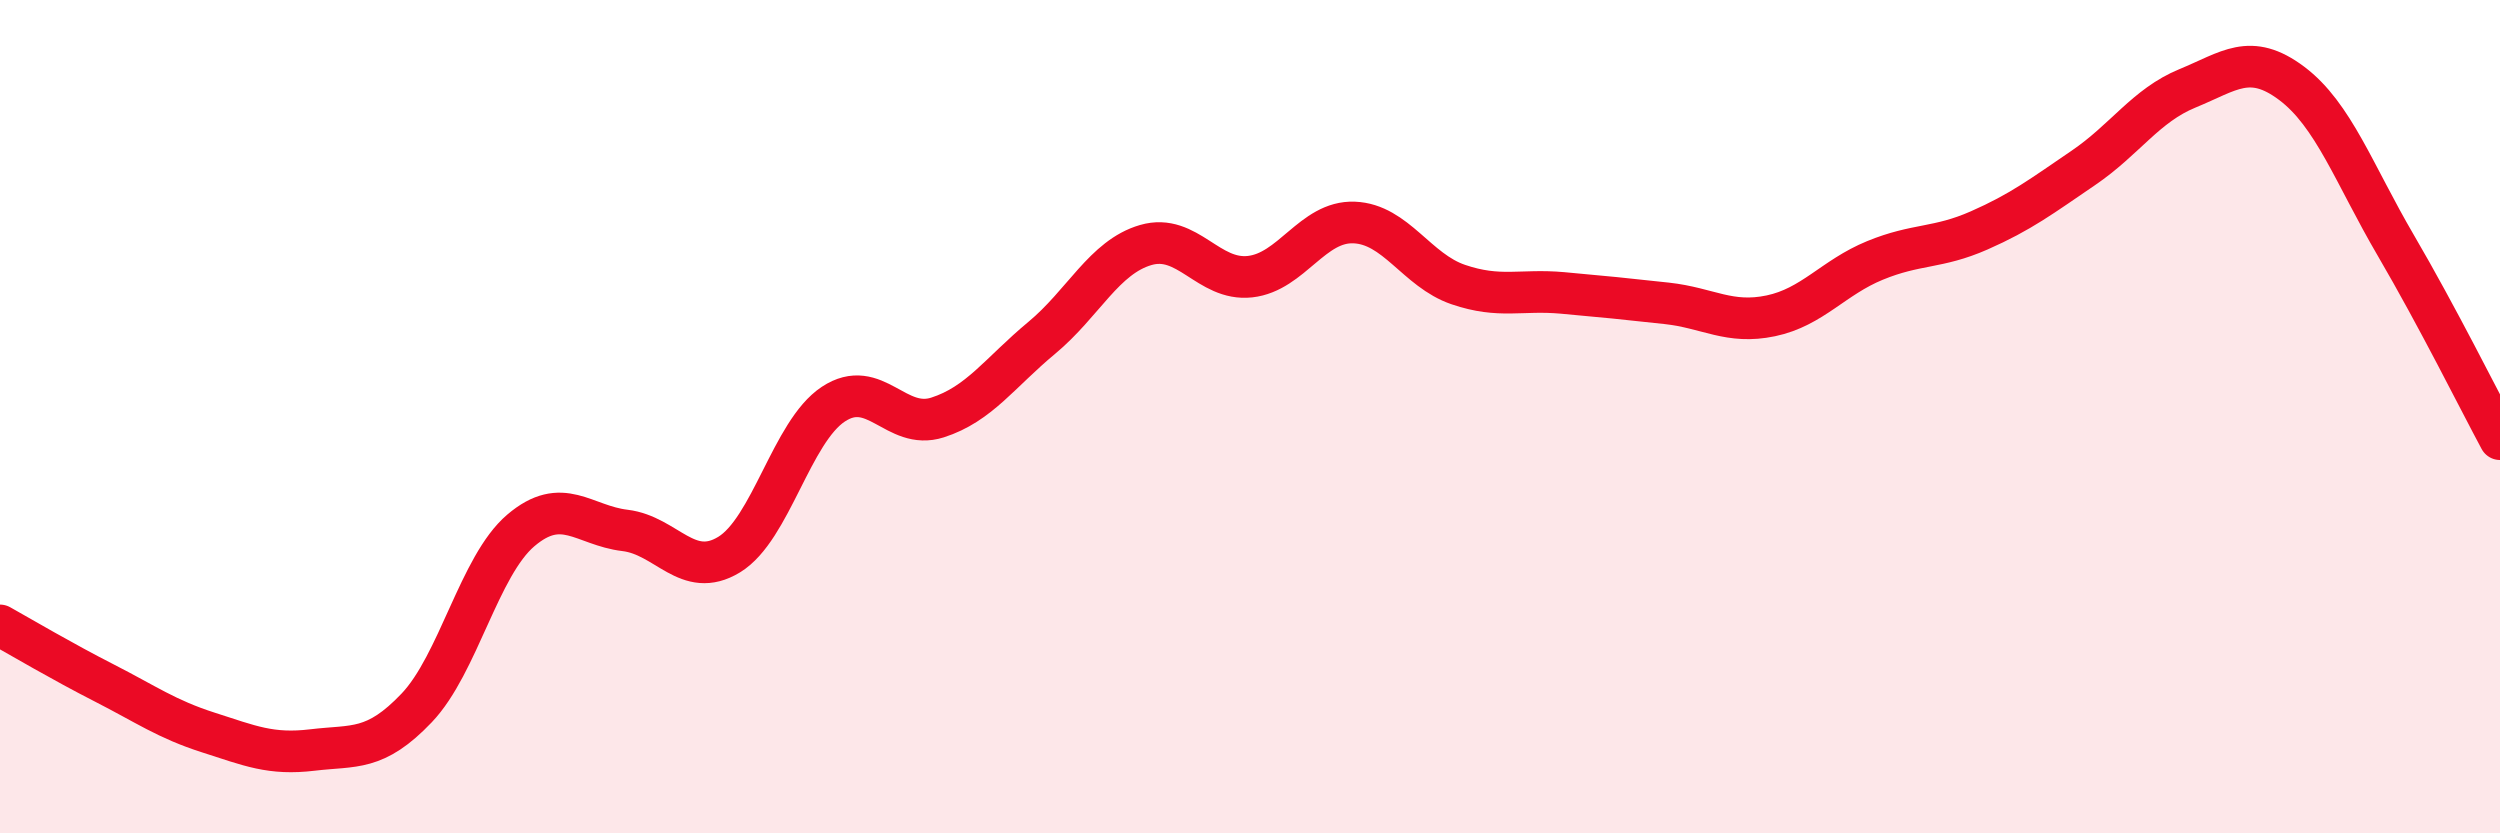
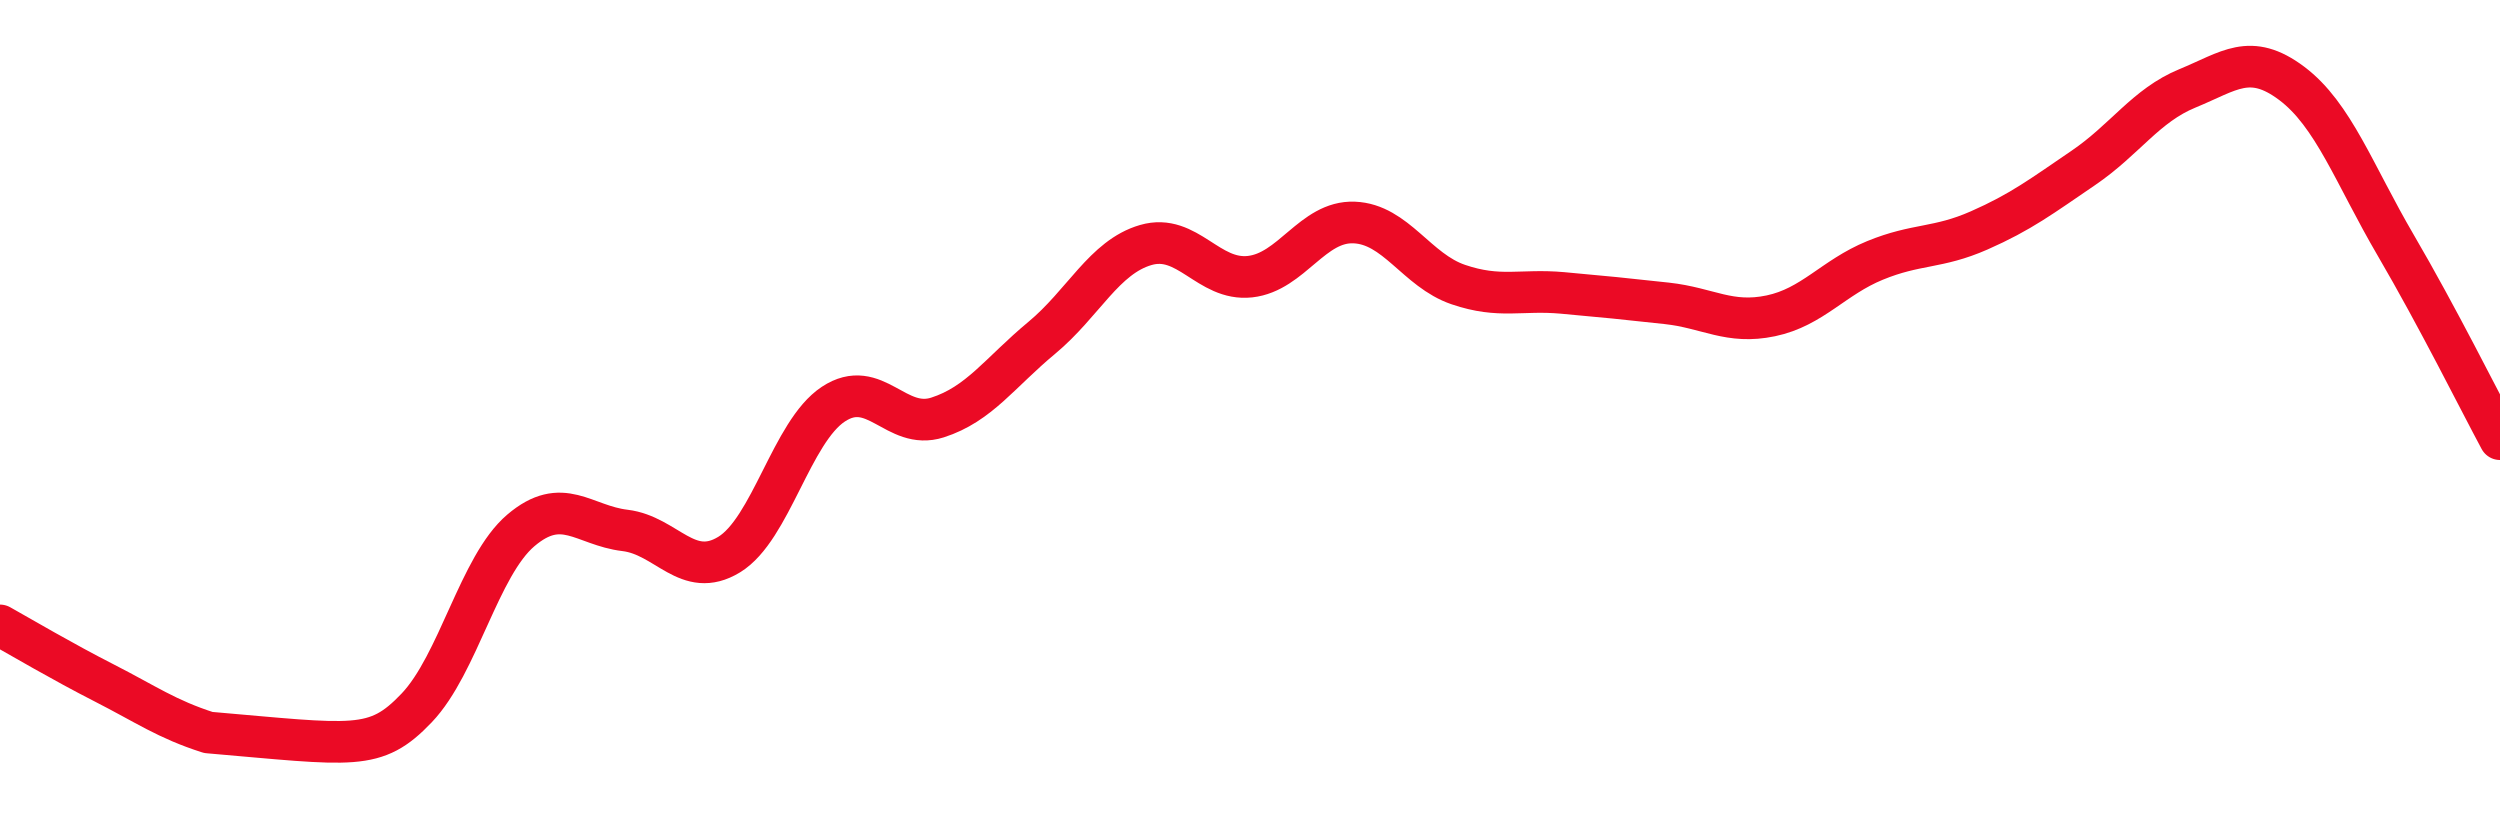
<svg xmlns="http://www.w3.org/2000/svg" width="60" height="20" viewBox="0 0 60 20">
-   <path d="M 0,15.01 C 0.5,15.29 1.5,15.88 2.5,16.39 C 3.5,16.9 4,17.26 5,17.58 C 6,17.9 6.5,18.12 7.5,18 C 8.5,17.88 9,18.04 10,16.99 C 11,15.94 11.5,13.58 12.5,12.73 C 13.5,11.88 14,12.61 15,12.73 C 16,12.85 16.5,13.92 17.5,13.31 C 18.5,12.7 19,10.36 20,9.7 C 21,9.04 21.5,10.34 22.5,10.02 C 23.5,9.7 24,8.94 25,8.11 C 26,7.28 26.5,6.17 27.5,5.88 C 28.5,5.59 29,6.75 30,6.64 C 31,6.53 31.5,5.3 32.5,5.34 C 33.5,5.38 34,6.49 35,6.83 C 36,7.17 36.5,6.94 37.5,7.03 C 38.5,7.12 39,7.17 40,7.28 C 41,7.39 41.5,7.79 42.5,7.58 C 43.5,7.37 44,6.66 45,6.25 C 46,5.84 46.5,5.97 47.5,5.53 C 48.5,5.09 49,4.71 50,4.03 C 51,3.35 51.5,2.53 52.5,2.12 C 53.5,1.71 54,1.25 55,2 C 56,2.75 56.5,4.18 57.5,5.89 C 58.5,7.6 59.5,9.61 60,10.54L60 20L0 20Z" fill="#EB0A25" opacity="0.1" stroke-linecap="round" stroke-linejoin="round" />
-   <path d="M 0,15.01 C 0.5,15.29 1.5,15.88 2.5,16.39 C 3.5,16.9 4,17.26 5,17.58 C 6,17.9 6.5,18.12 7.5,18 C 8.5,17.88 9,18.04 10,16.99 C 11,15.94 11.5,13.58 12.5,12.73 C 13.5,11.88 14,12.61 15,12.73 C 16,12.85 16.5,13.92 17.5,13.31 C 18.5,12.7 19,10.36 20,9.7 C 21,9.04 21.5,10.34 22.5,10.02 C 23.5,9.7 24,8.94 25,8.11 C 26,7.28 26.5,6.17 27.5,5.88 C 28.5,5.59 29,6.75 30,6.64 C 31,6.53 31.5,5.3 32.5,5.34 C 33.5,5.38 34,6.49 35,6.83 C 36,7.17 36.5,6.94 37.5,7.03 C 38.5,7.12 39,7.17 40,7.28 C 41,7.39 41.5,7.79 42.5,7.58 C 43.5,7.37 44,6.66 45,6.25 C 46,5.84 46.5,5.97 47.5,5.53 C 48.5,5.09 49,4.71 50,4.03 C 51,3.35 51.5,2.53 52.5,2.12 C 53.5,1.71 54,1.25 55,2 C 56,2.75 56.5,4.18 57.5,5.89 C 58.5,7.6 59.5,9.61 60,10.54" stroke="#EB0A25" stroke-width="1" fill="none" stroke-linecap="round" stroke-linejoin="round" />
+   <path d="M 0,15.01 C 0.5,15.29 1.5,15.88 2.5,16.39 C 3.5,16.9 4,17.26 5,17.58 C 8.5,17.88 9,18.04 10,16.99 C 11,15.94 11.5,13.58 12.5,12.73 C 13.5,11.88 14,12.61 15,12.73 C 16,12.85 16.5,13.92 17.5,13.31 C 18.5,12.7 19,10.36 20,9.7 C 21,9.04 21.5,10.34 22.5,10.02 C 23.5,9.7 24,8.94 25,8.11 C 26,7.28 26.5,6.17 27.5,5.88 C 28.5,5.59 29,6.75 30,6.64 C 31,6.53 31.5,5.3 32.5,5.34 C 33.5,5.38 34,6.49 35,6.83 C 36,7.17 36.5,6.94 37.5,7.03 C 38.5,7.12 39,7.17 40,7.28 C 41,7.39 41.5,7.79 42.5,7.58 C 43.5,7.37 44,6.66 45,6.25 C 46,5.84 46.5,5.97 47.5,5.53 C 48.5,5.09 49,4.71 50,4.03 C 51,3.35 51.5,2.53 52.5,2.12 C 53.5,1.71 54,1.25 55,2 C 56,2.75 56.5,4.18 57.5,5.89 C 58.5,7.6 59.5,9.61 60,10.54" stroke="#EB0A25" stroke-width="1" fill="none" stroke-linecap="round" stroke-linejoin="round" />
</svg>